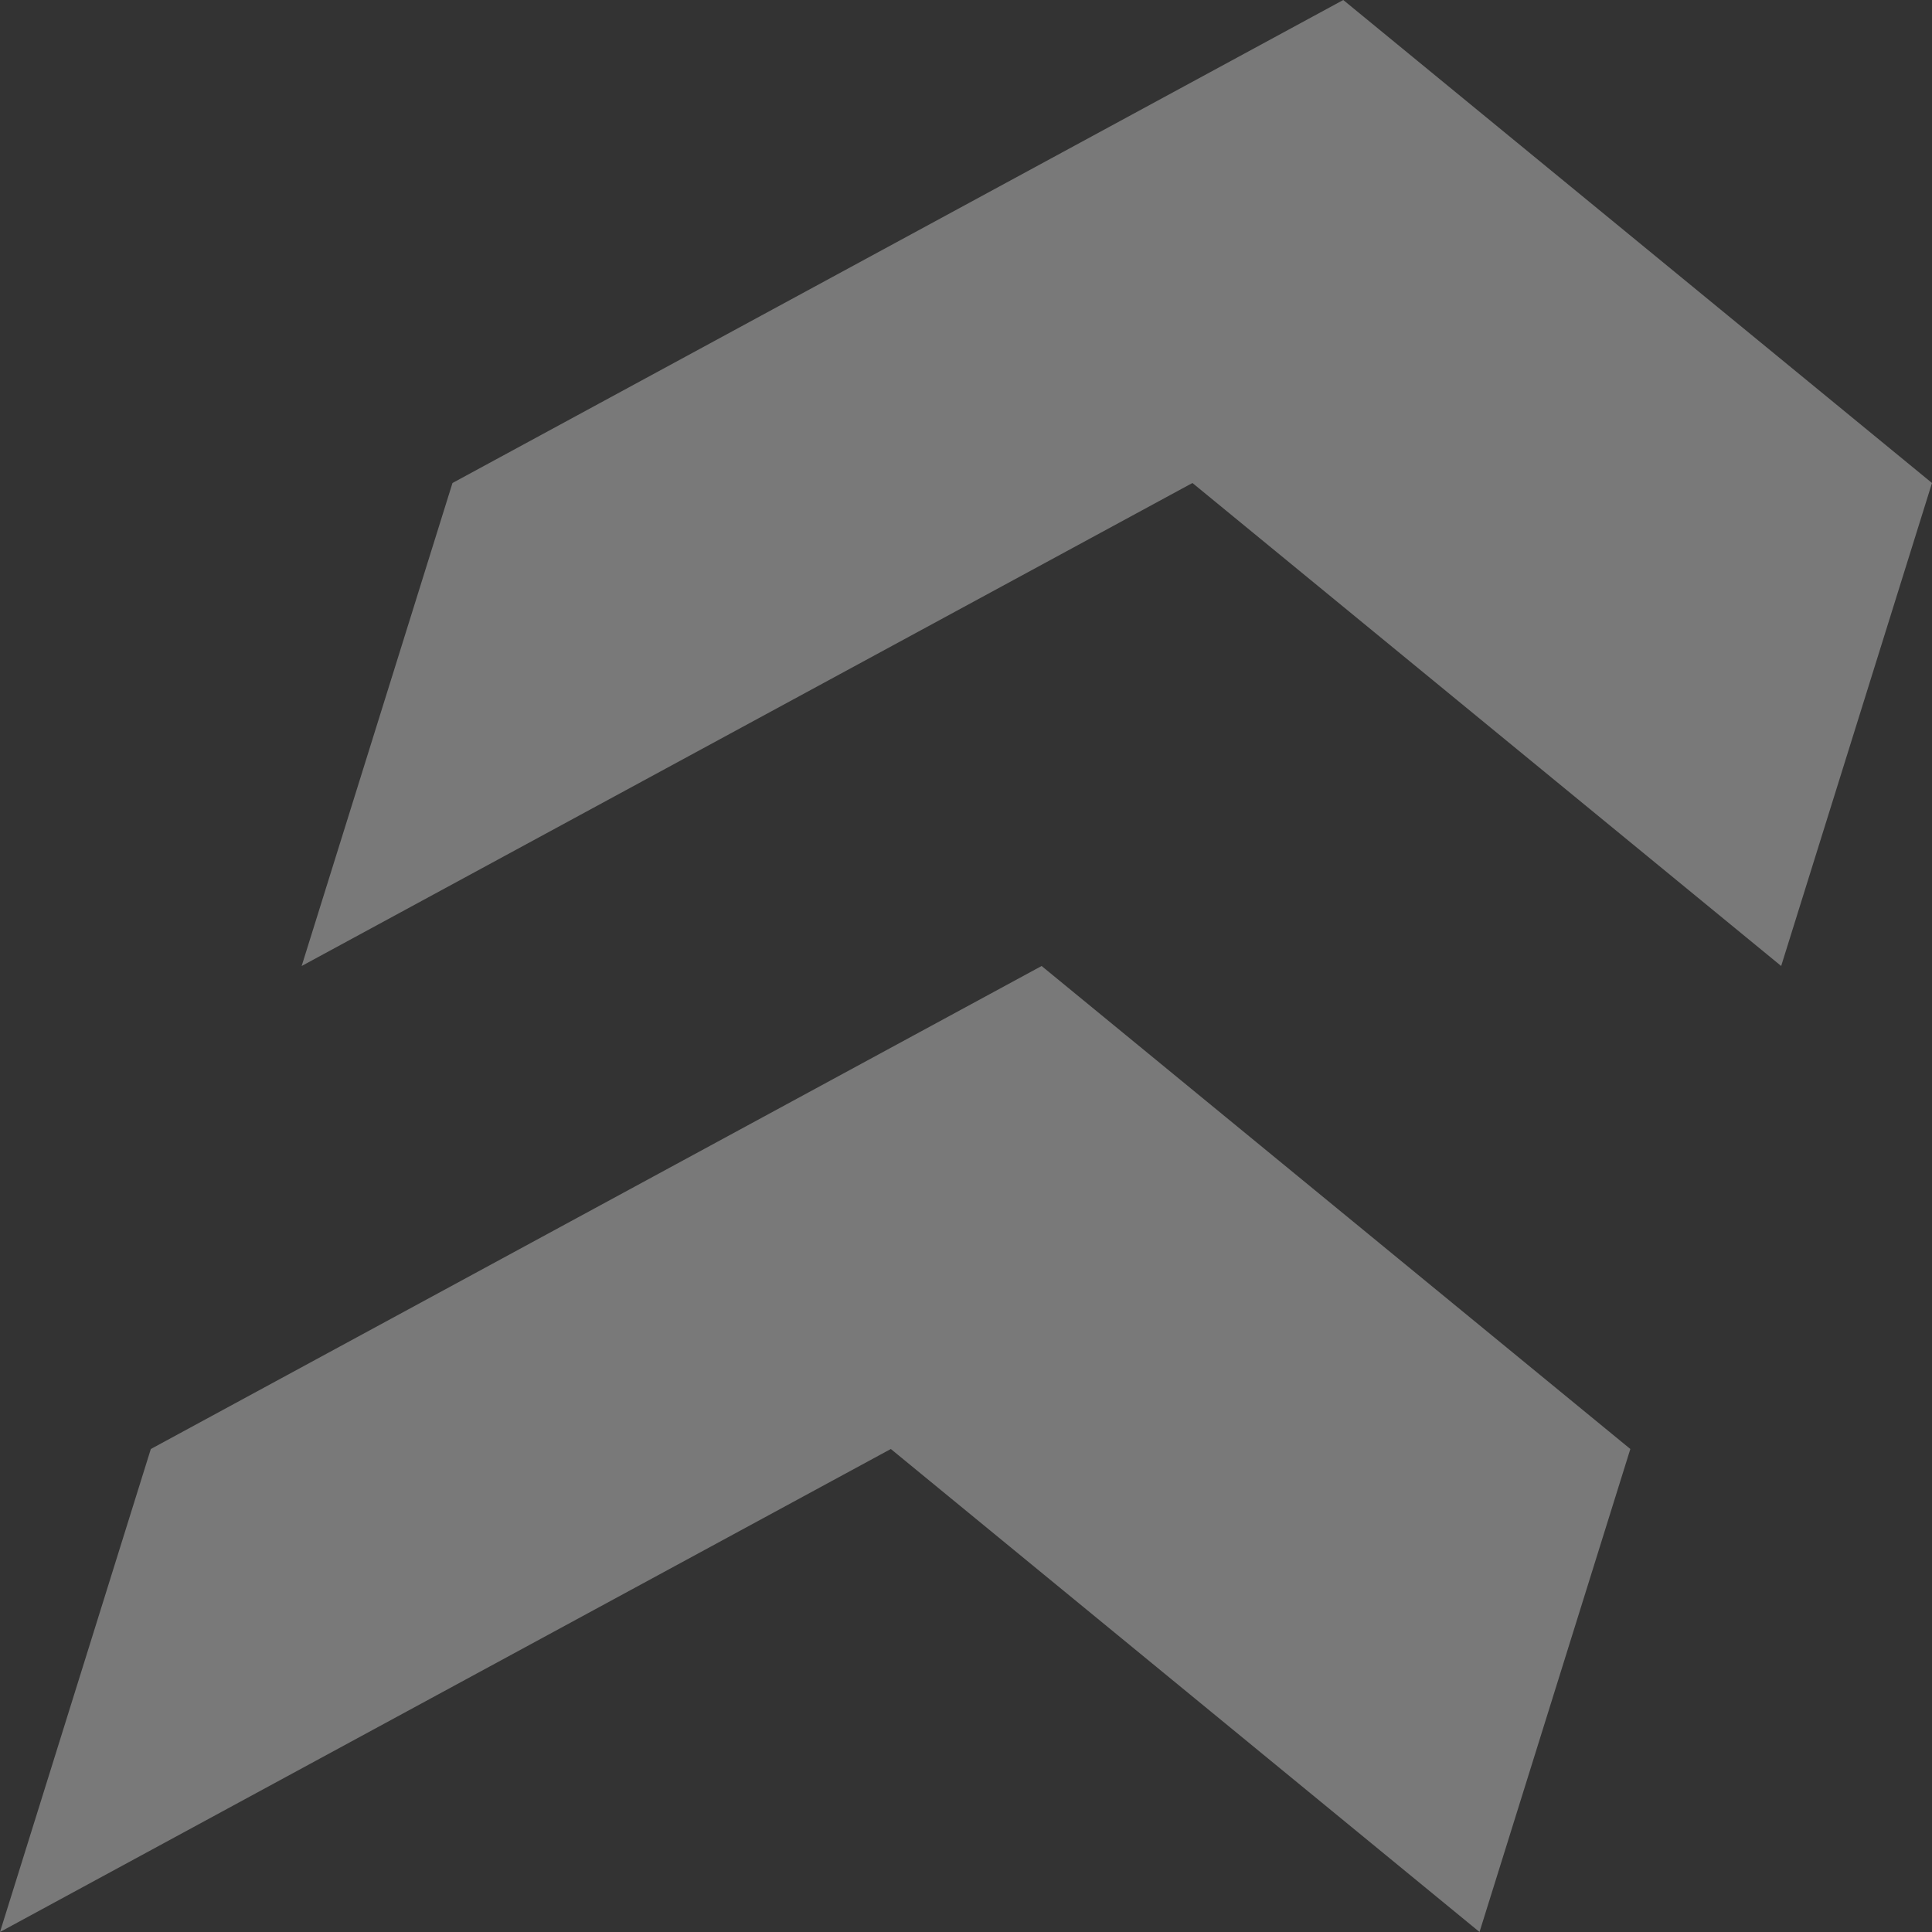
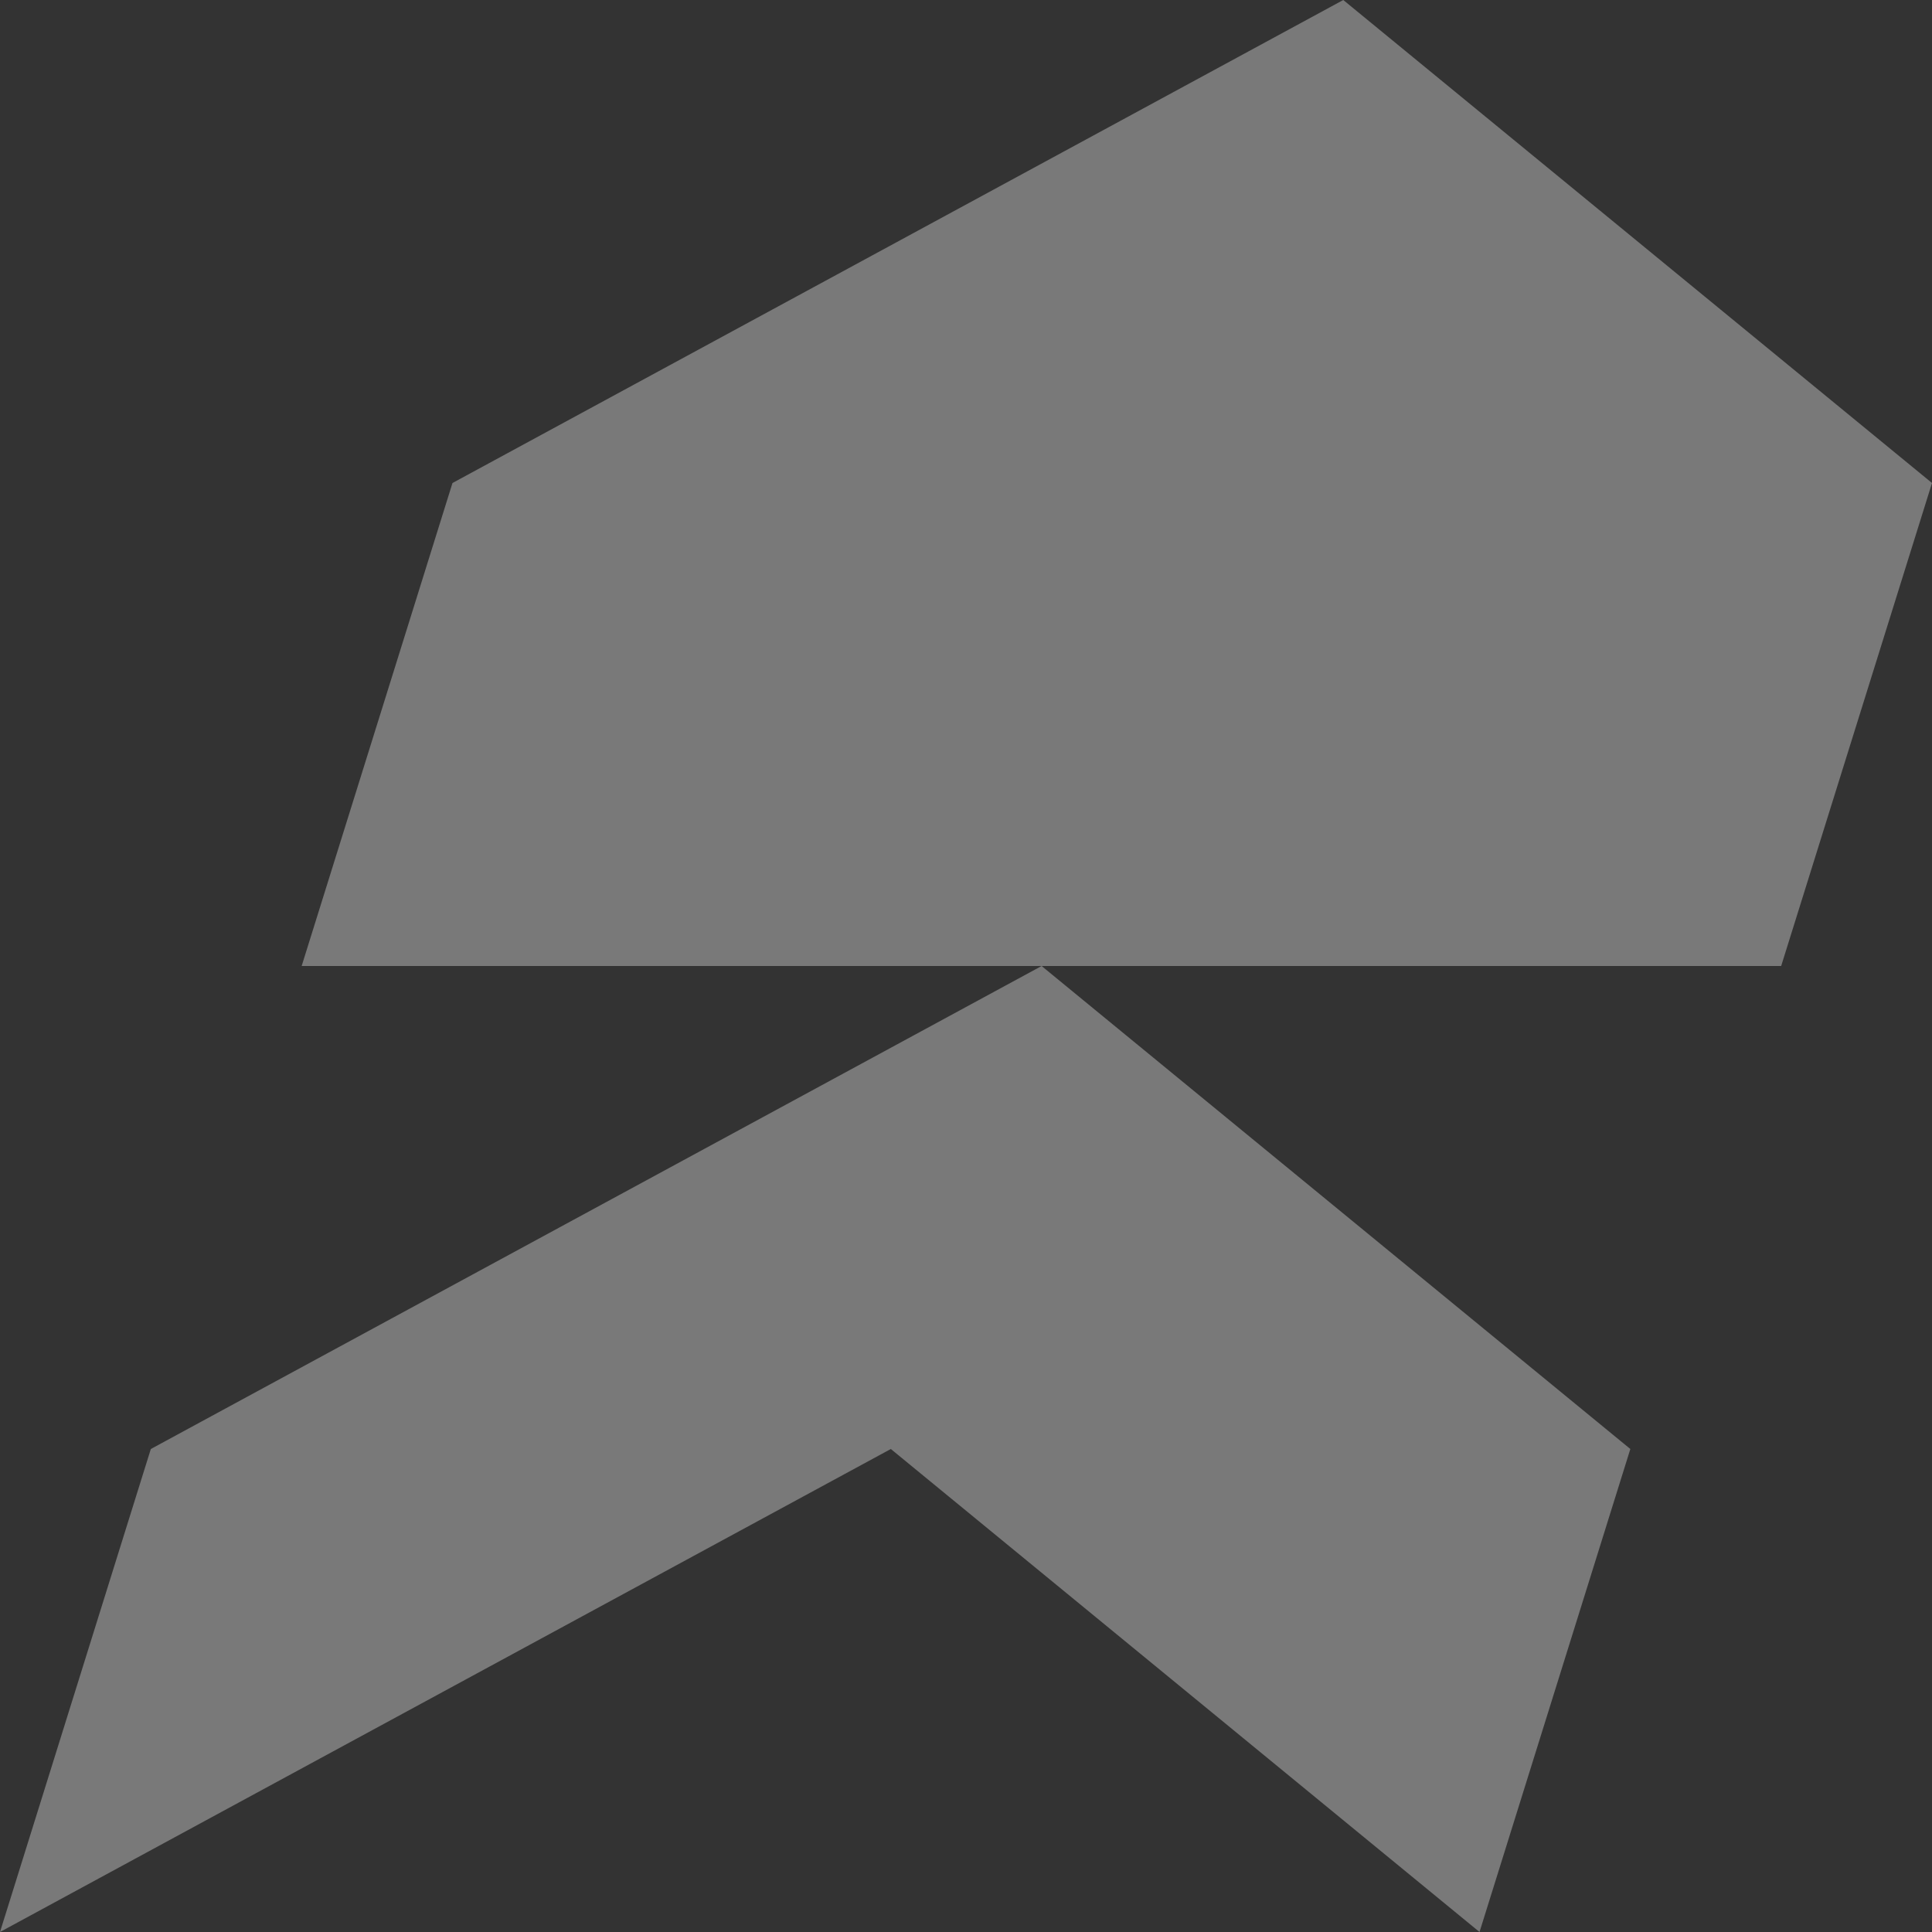
<svg xmlns="http://www.w3.org/2000/svg" width="44" height="44" viewBox="0 0 44 44" fill="none">
  <rect x="0" y="0" width="44" height="44" fill="#333333" stroke="none" />
-   <path d="M40.565 22L27.157 11L6.87 22L10.305 11L30.592 0L44 11L40.565 22ZM37.13 33L23.722 22L3.435 33L0 44L20.288 33L33.695 44L37.13 33Z" fill="white" fill-opacity="0.34" />
+   <path d="M40.565 22L6.87 22L10.305 11L30.592 0L44 11L40.565 22ZM37.13 33L23.722 22L3.435 33L0 44L20.288 33L33.695 44L37.13 33Z" fill="white" fill-opacity="0.34" />
</svg>